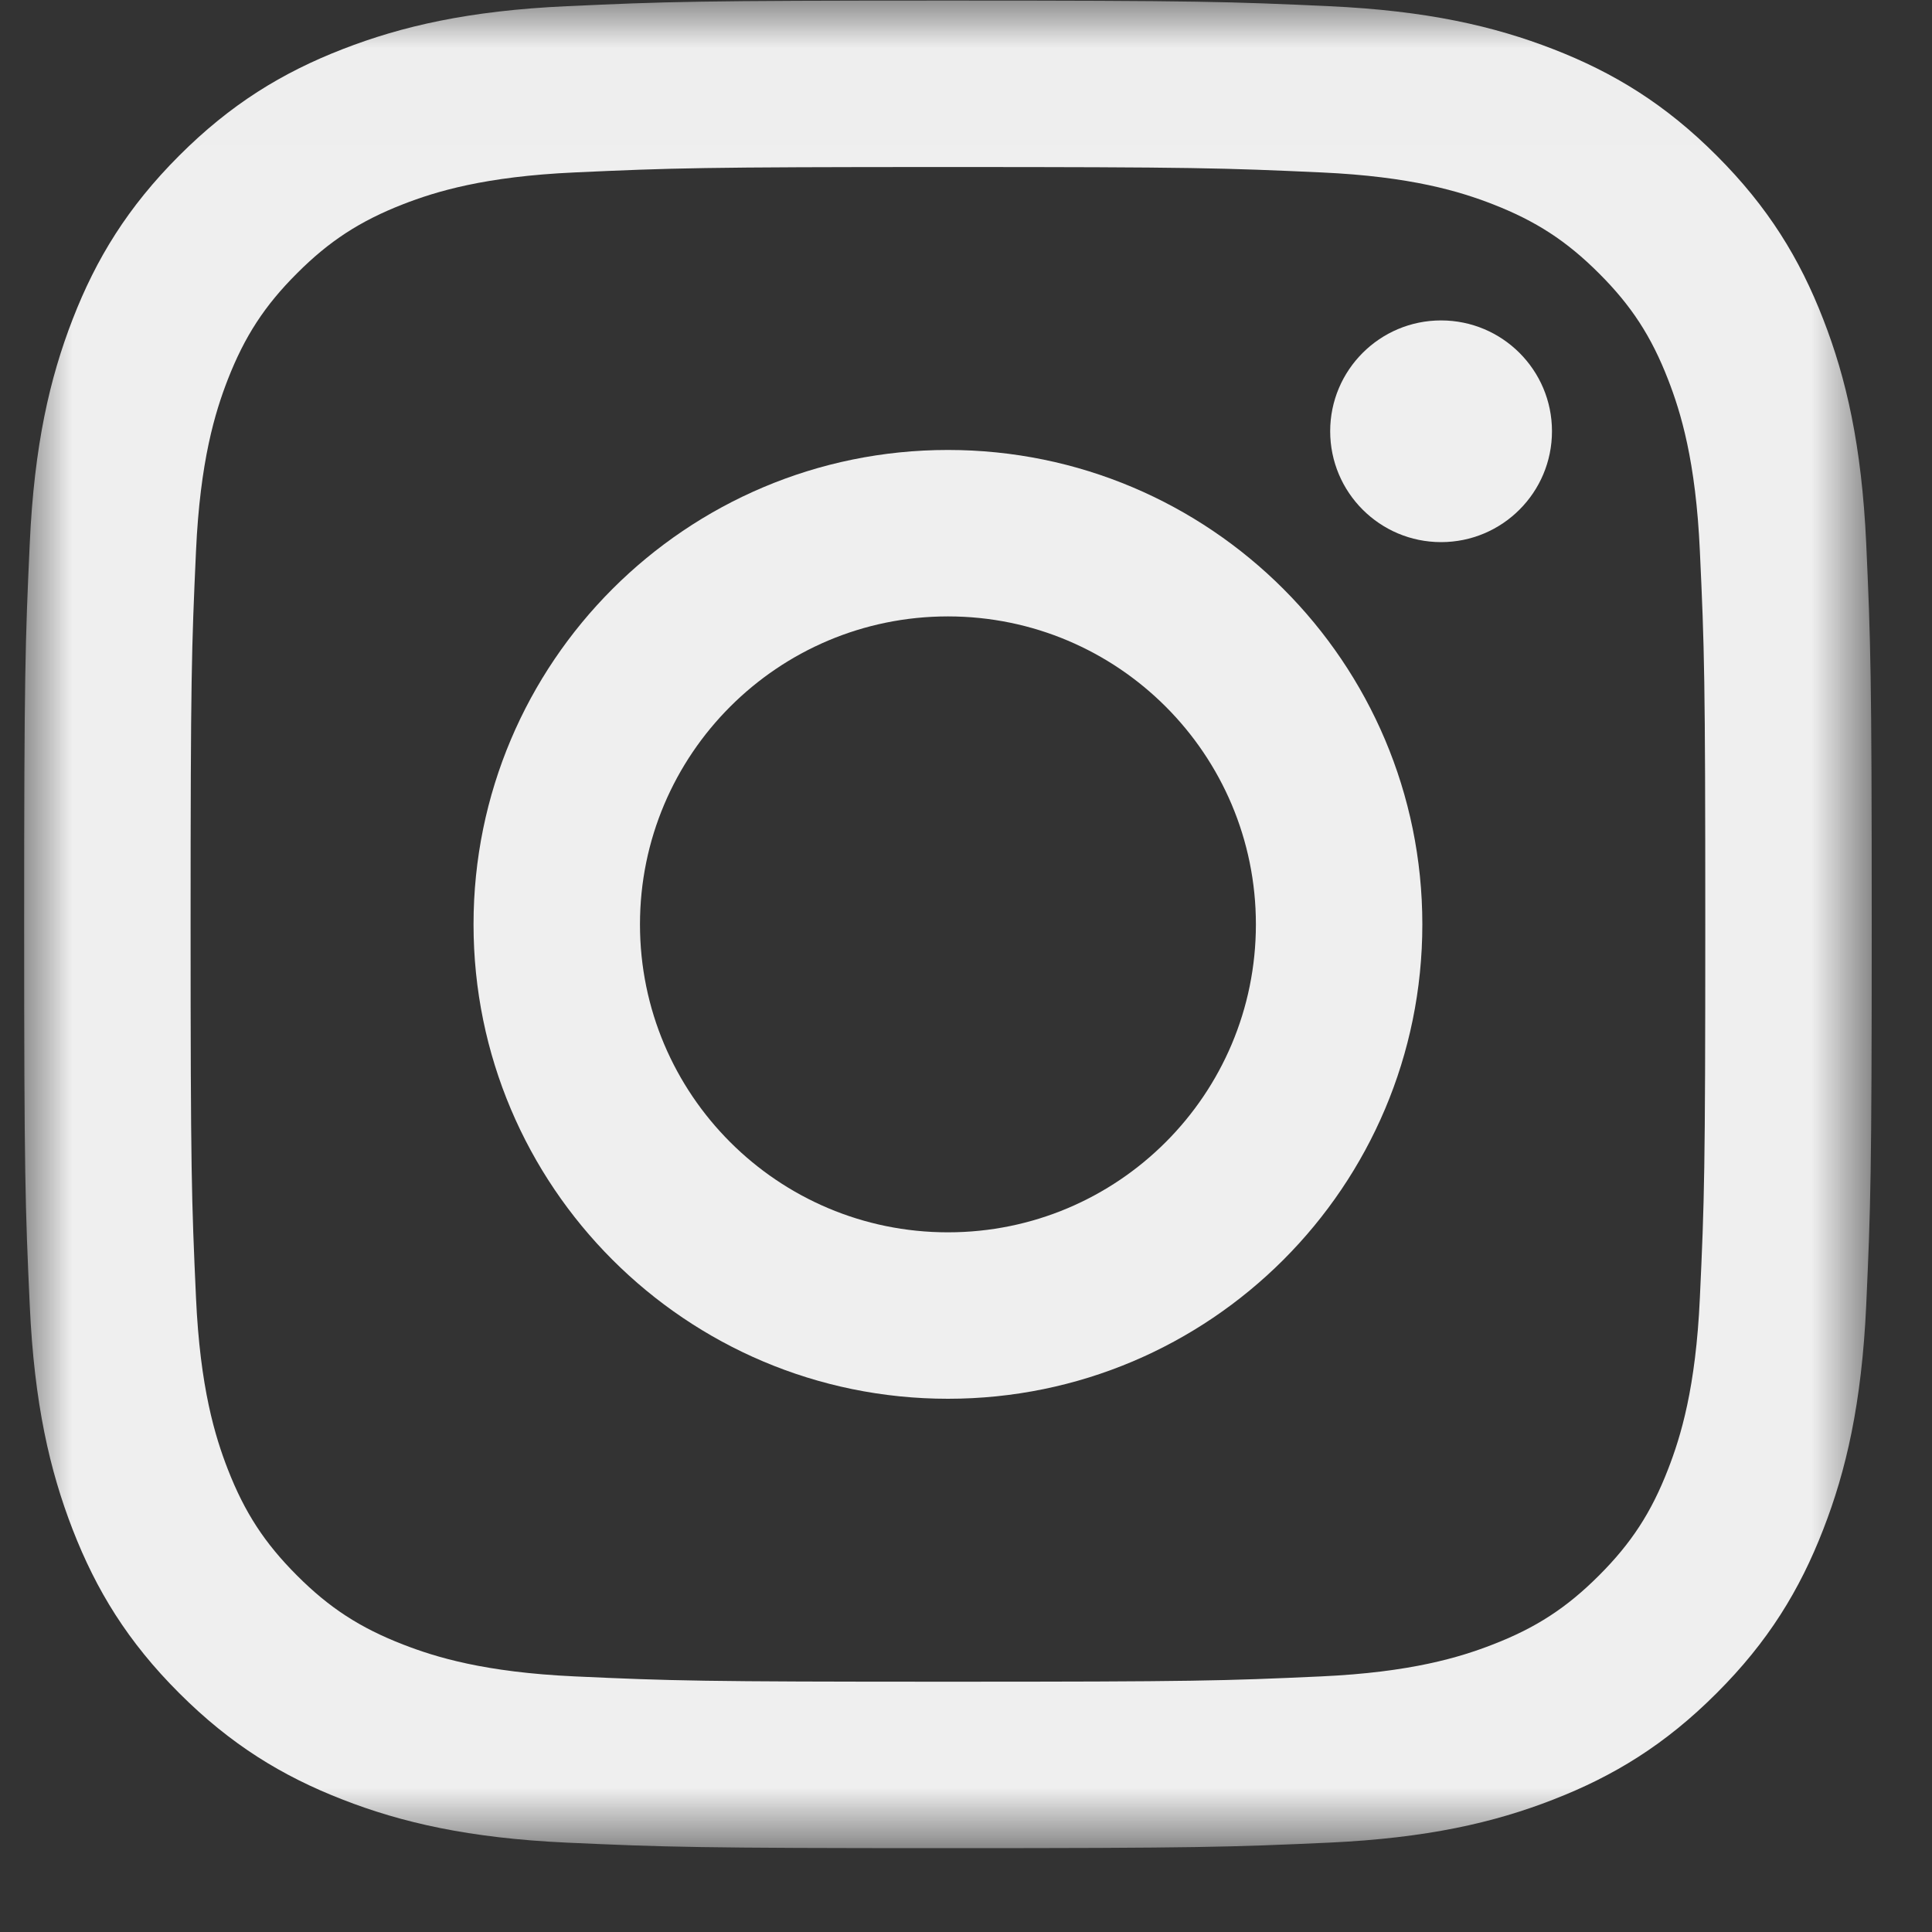
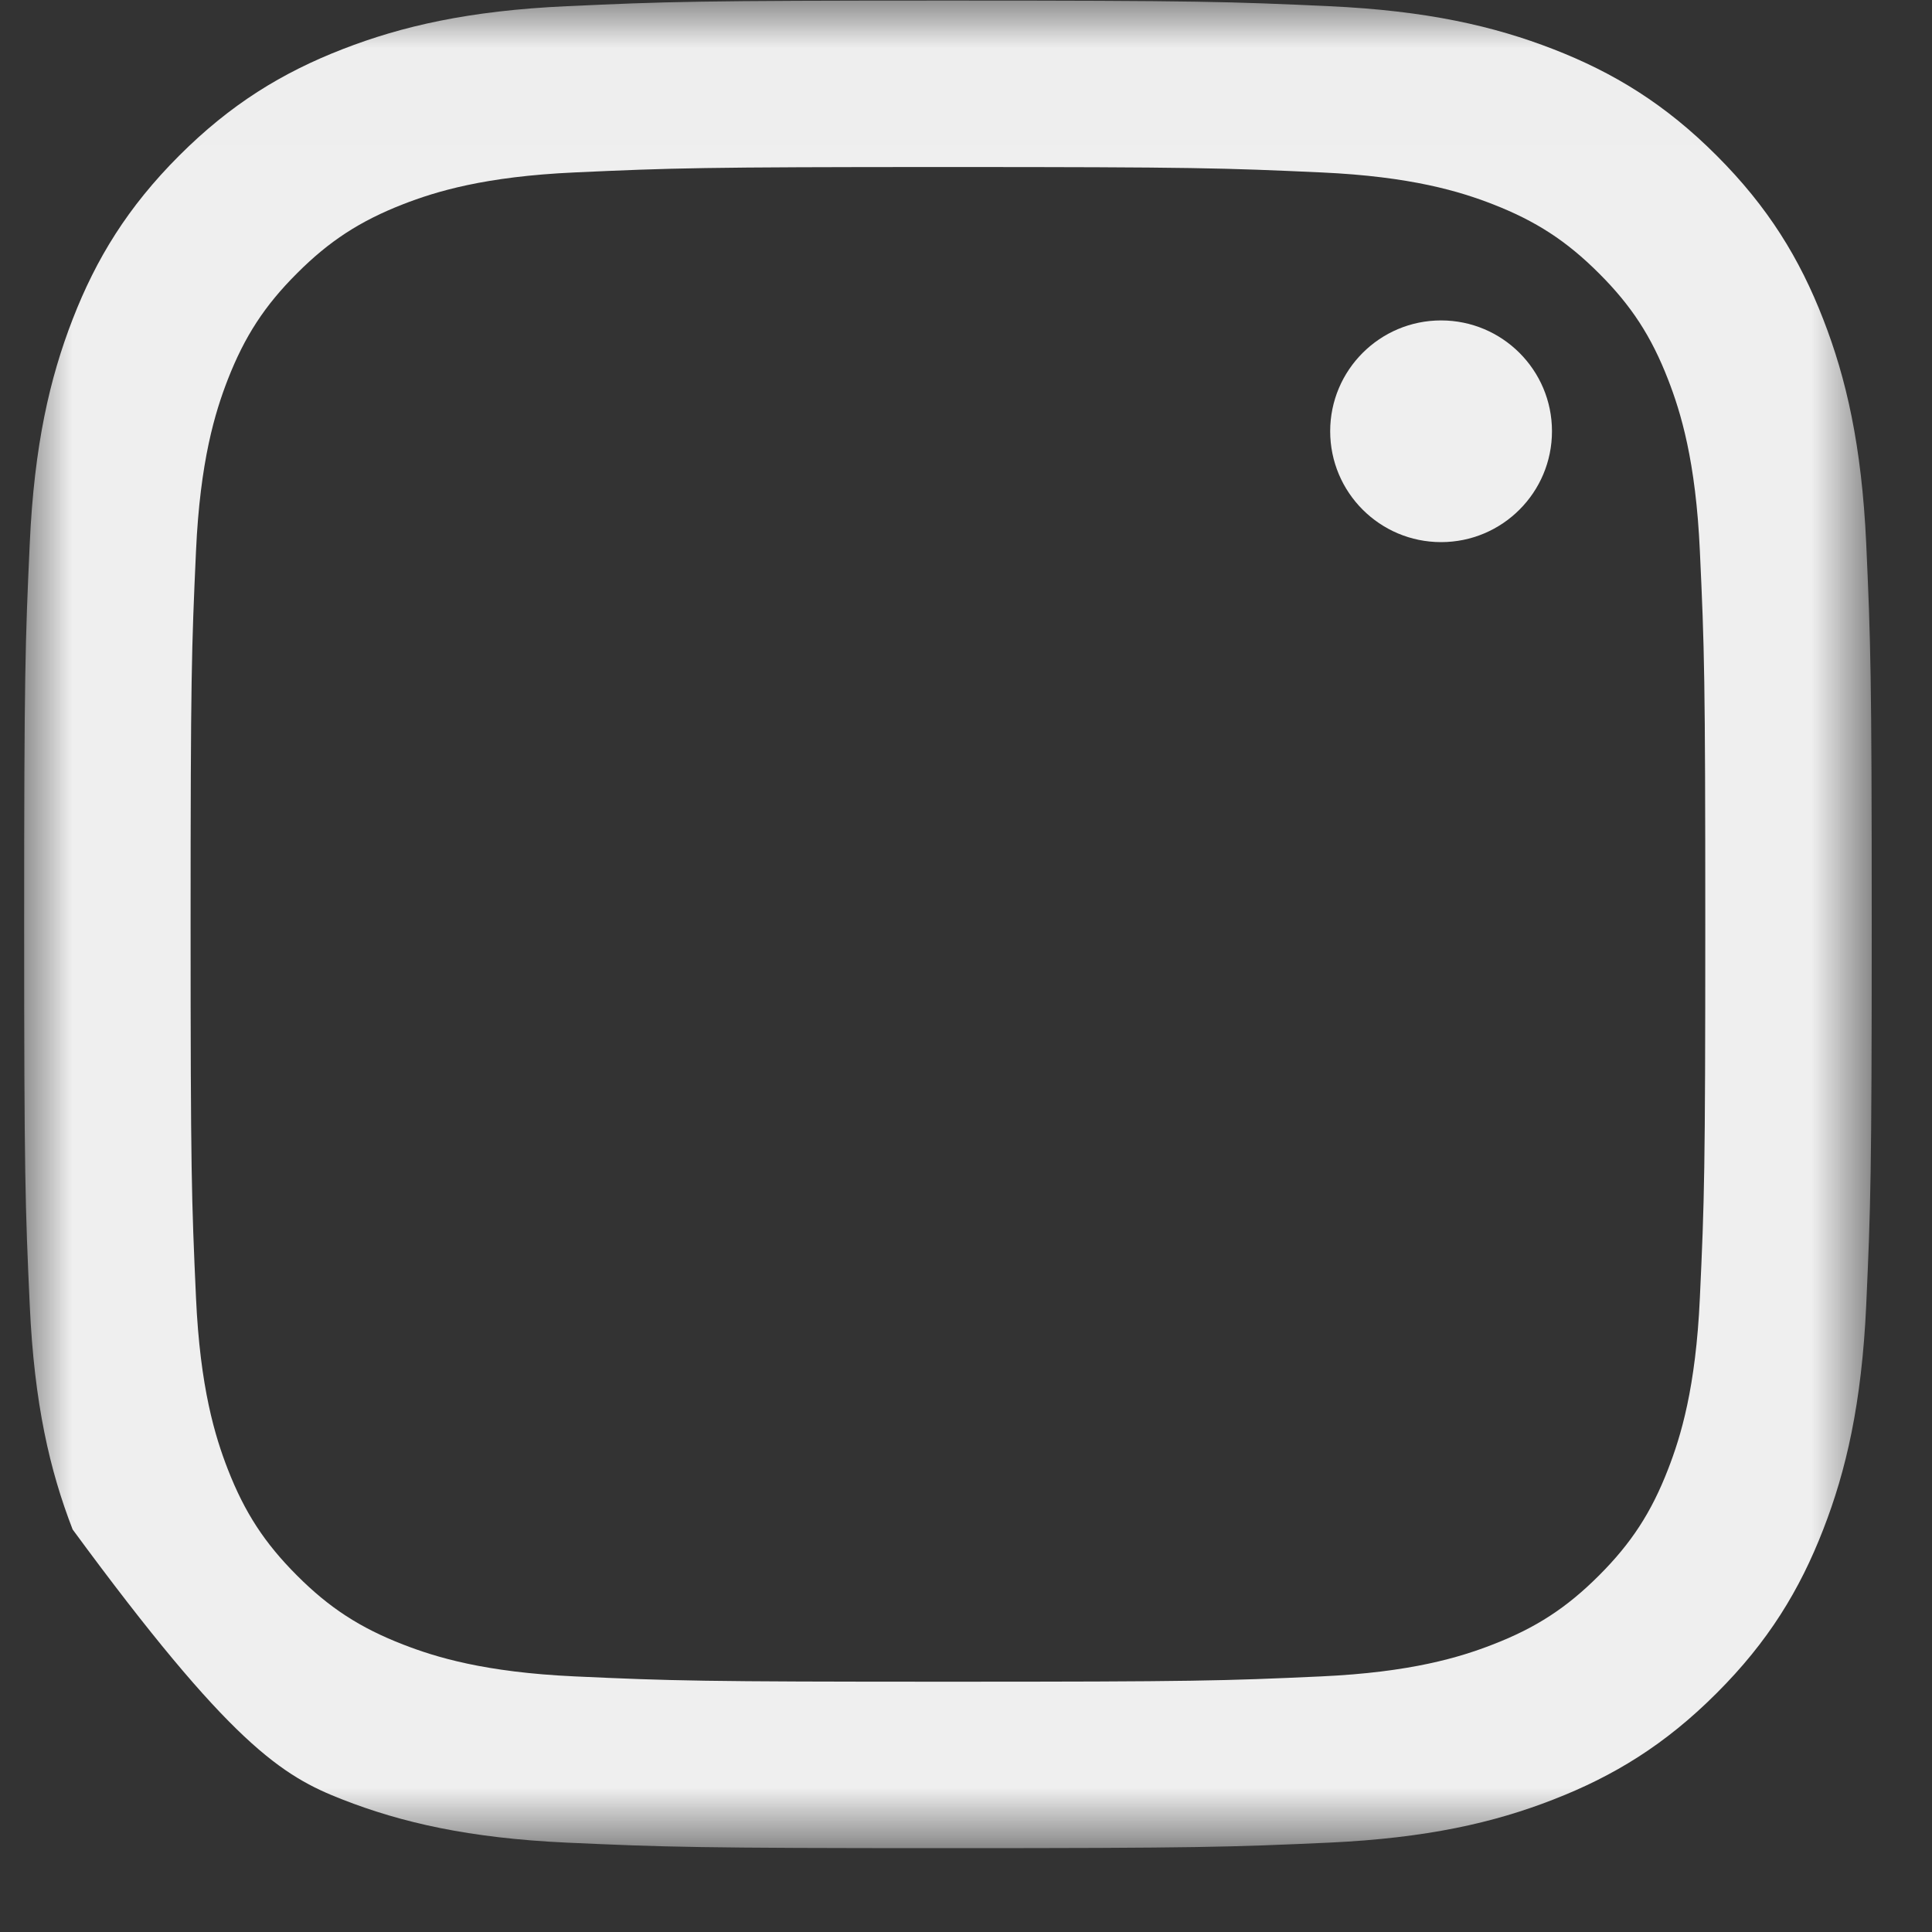
<svg xmlns="http://www.w3.org/2000/svg" xmlns:xlink="http://www.w3.org/1999/xlink" width="20px" height="20px" viewBox="0 0 20 20" version="1.1">
  <rect x="0" y="0" width="20" height="20" fill="#333333" stroke="none" />
  <title>nav-insta-light</title>
  <desc>Created with Sketch.</desc>
  <defs>
    <polygon id="path-1" points="0 0.006 19.126 0.006 19.126 19.13 0 19.13" />
  </defs>
  <g id="Page-1" stroke="none" stroke-width="1" fill="none" fill-rule="evenodd">
    <g id="Artboard" transform="translate(-166, -18)">
      <g id="nav-insta-light" transform="translate(166.25, 18)">
        <g id="Group-3">
          <mask id="mask-2" fill="white">
            <use xlink:href="#path-1" />
          </mask>
          <g id="Clip-2" />
-           <path d="M9.563,0.006 C6.966,0.006 6.64,0.017 5.62,0.064 C4.602,0.11 3.907,0.272 3.299,0.508 C2.67,0.752 2.137,1.079 1.605,1.611 C1.073,2.143 0.746,2.676 0.502,3.305 C0.266,3.913 0.104,4.608 0.058,5.626 C0.011,6.646 0,6.972 0,9.569 C0,12.166 0.011,12.492 0.058,13.512 C0.104,14.53 0.266,15.225 0.502,15.833 C0.746,16.462 1.073,16.996 1.605,17.527 C2.137,18.059 2.67,18.386 3.299,18.63 C3.907,18.867 4.602,19.028 5.62,19.075 C6.64,19.121 6.966,19.132 9.563,19.132 C12.16,19.132 12.486,19.121 13.506,19.075 C14.524,19.028 15.219,18.867 15.827,18.63 C16.456,18.386 16.99,18.059 17.521,17.527 C18.053,16.996 18.38,16.462 18.624,15.833 C18.861,15.225 19.022,14.53 19.069,13.512 C19.115,12.492 19.126,12.166 19.126,9.569 C19.126,6.972 19.115,6.646 19.069,5.626 C19.022,4.608 18.861,3.913 18.624,3.305 C18.38,2.676 18.053,2.143 17.521,1.611 C16.99,1.079 16.456,0.752 15.827,0.508 C15.219,0.272 14.524,0.11 13.506,0.064 C12.486,0.017 12.16,0.006 9.563,0.006 Z M9.563,1.729 C12.117,1.729 12.419,1.739 13.428,1.785 C14.36,1.827 14.866,1.983 15.203,2.114 C15.65,2.288 15.968,2.495 16.303,2.83 C16.638,3.164 16.845,3.483 17.018,3.929 C17.149,4.266 17.305,4.772 17.347,5.705 C17.394,6.713 17.403,7.016 17.403,9.569 C17.403,12.123 17.394,12.425 17.347,13.434 C17.305,14.366 17.149,14.872 17.018,15.209 C16.845,15.656 16.638,15.974 16.303,16.309 C15.968,16.644 15.65,16.851 15.203,17.024 C14.866,17.155 14.36,17.311 13.428,17.354 C12.419,17.4 12.117,17.409 9.563,17.409 C7.01,17.409 6.707,17.4 5.699,17.354 C4.766,17.311 4.26,17.155 3.923,17.024 C3.477,16.851 3.158,16.644 2.824,16.309 C2.489,15.974 2.282,15.656 2.108,15.209 C1.977,14.872 1.821,14.366 1.779,13.434 C1.733,12.425 1.723,12.123 1.723,9.569 C1.723,7.016 1.733,6.713 1.779,5.705 C1.821,4.772 1.977,4.266 2.108,3.929 C2.282,3.483 2.489,3.164 2.824,2.83 C3.158,2.495 3.477,2.288 3.923,2.114 C4.26,1.983 4.766,1.827 5.699,1.785 C6.707,1.739 7.01,1.729 9.563,1.729 L9.563,1.729 Z" id="Fill-1" fill="#EFEFEF" mask="url(#mask-2)" />
+           <path d="M9.563,0.006 C6.966,0.006 6.64,0.017 5.62,0.064 C4.602,0.11 3.907,0.272 3.299,0.508 C2.67,0.752 2.137,1.079 1.605,1.611 C1.073,2.143 0.746,2.676 0.502,3.305 C0.266,3.913 0.104,4.608 0.058,5.626 C0.011,6.646 0,6.972 0,9.569 C0,12.166 0.011,12.492 0.058,13.512 C0.104,14.53 0.266,15.225 0.502,15.833 C2.137,18.059 2.67,18.386 3.299,18.63 C3.907,18.867 4.602,19.028 5.62,19.075 C6.64,19.121 6.966,19.132 9.563,19.132 C12.16,19.132 12.486,19.121 13.506,19.075 C14.524,19.028 15.219,18.867 15.827,18.63 C16.456,18.386 16.99,18.059 17.521,17.527 C18.053,16.996 18.38,16.462 18.624,15.833 C18.861,15.225 19.022,14.53 19.069,13.512 C19.115,12.492 19.126,12.166 19.126,9.569 C19.126,6.972 19.115,6.646 19.069,5.626 C19.022,4.608 18.861,3.913 18.624,3.305 C18.38,2.676 18.053,2.143 17.521,1.611 C16.99,1.079 16.456,0.752 15.827,0.508 C15.219,0.272 14.524,0.11 13.506,0.064 C12.486,0.017 12.16,0.006 9.563,0.006 Z M9.563,1.729 C12.117,1.729 12.419,1.739 13.428,1.785 C14.36,1.827 14.866,1.983 15.203,2.114 C15.65,2.288 15.968,2.495 16.303,2.83 C16.638,3.164 16.845,3.483 17.018,3.929 C17.149,4.266 17.305,4.772 17.347,5.705 C17.394,6.713 17.403,7.016 17.403,9.569 C17.403,12.123 17.394,12.425 17.347,13.434 C17.305,14.366 17.149,14.872 17.018,15.209 C16.845,15.656 16.638,15.974 16.303,16.309 C15.968,16.644 15.65,16.851 15.203,17.024 C14.866,17.155 14.36,17.311 13.428,17.354 C12.419,17.4 12.117,17.409 9.563,17.409 C7.01,17.409 6.707,17.4 5.699,17.354 C4.766,17.311 4.26,17.155 3.923,17.024 C3.477,16.851 3.158,16.644 2.824,16.309 C2.489,15.974 2.282,15.656 2.108,15.209 C1.977,14.872 1.821,14.366 1.779,13.434 C1.733,12.425 1.723,12.123 1.723,9.569 C1.723,7.016 1.733,6.713 1.779,5.705 C1.821,4.772 1.977,4.266 2.108,3.929 C2.282,3.483 2.489,3.164 2.824,2.83 C3.158,2.495 3.477,2.288 3.923,2.114 C4.26,1.983 4.766,1.827 5.699,1.785 C6.707,1.739 7.01,1.729 9.563,1.729 L9.563,1.729 Z" id="Fill-1" fill="#EFEFEF" mask="url(#mask-2)" />
        </g>
-         <path d="M9.563,12.757 C7.803,12.757 6.375,11.33 6.375,9.569 C6.375,7.809 7.803,6.381 9.563,6.381 C11.324,6.381 12.751,7.809 12.751,9.569 C12.751,11.33 11.324,12.757 9.563,12.757 Z M9.563,4.658 C6.851,4.658 4.652,6.857 4.652,9.569 C4.652,12.281 6.851,14.48 9.563,14.48 C12.275,14.48 14.474,12.281 14.474,9.569 C14.474,6.857 12.275,4.658 9.563,4.658 L9.563,4.658 Z" id="Fill-4" fill="#EFEFEF" />
        <path d="M15.816,4.464 C15.816,5.098 15.302,5.612 14.668,5.612 C14.034,5.612 13.52,5.098 13.52,4.464 C13.52,3.831 14.034,3.317 14.668,3.317 C15.302,3.317 15.816,3.831 15.816,4.464" id="Fill-5" fill="#EFEFEF" />
      </g>
    </g>
  </g>
</svg>